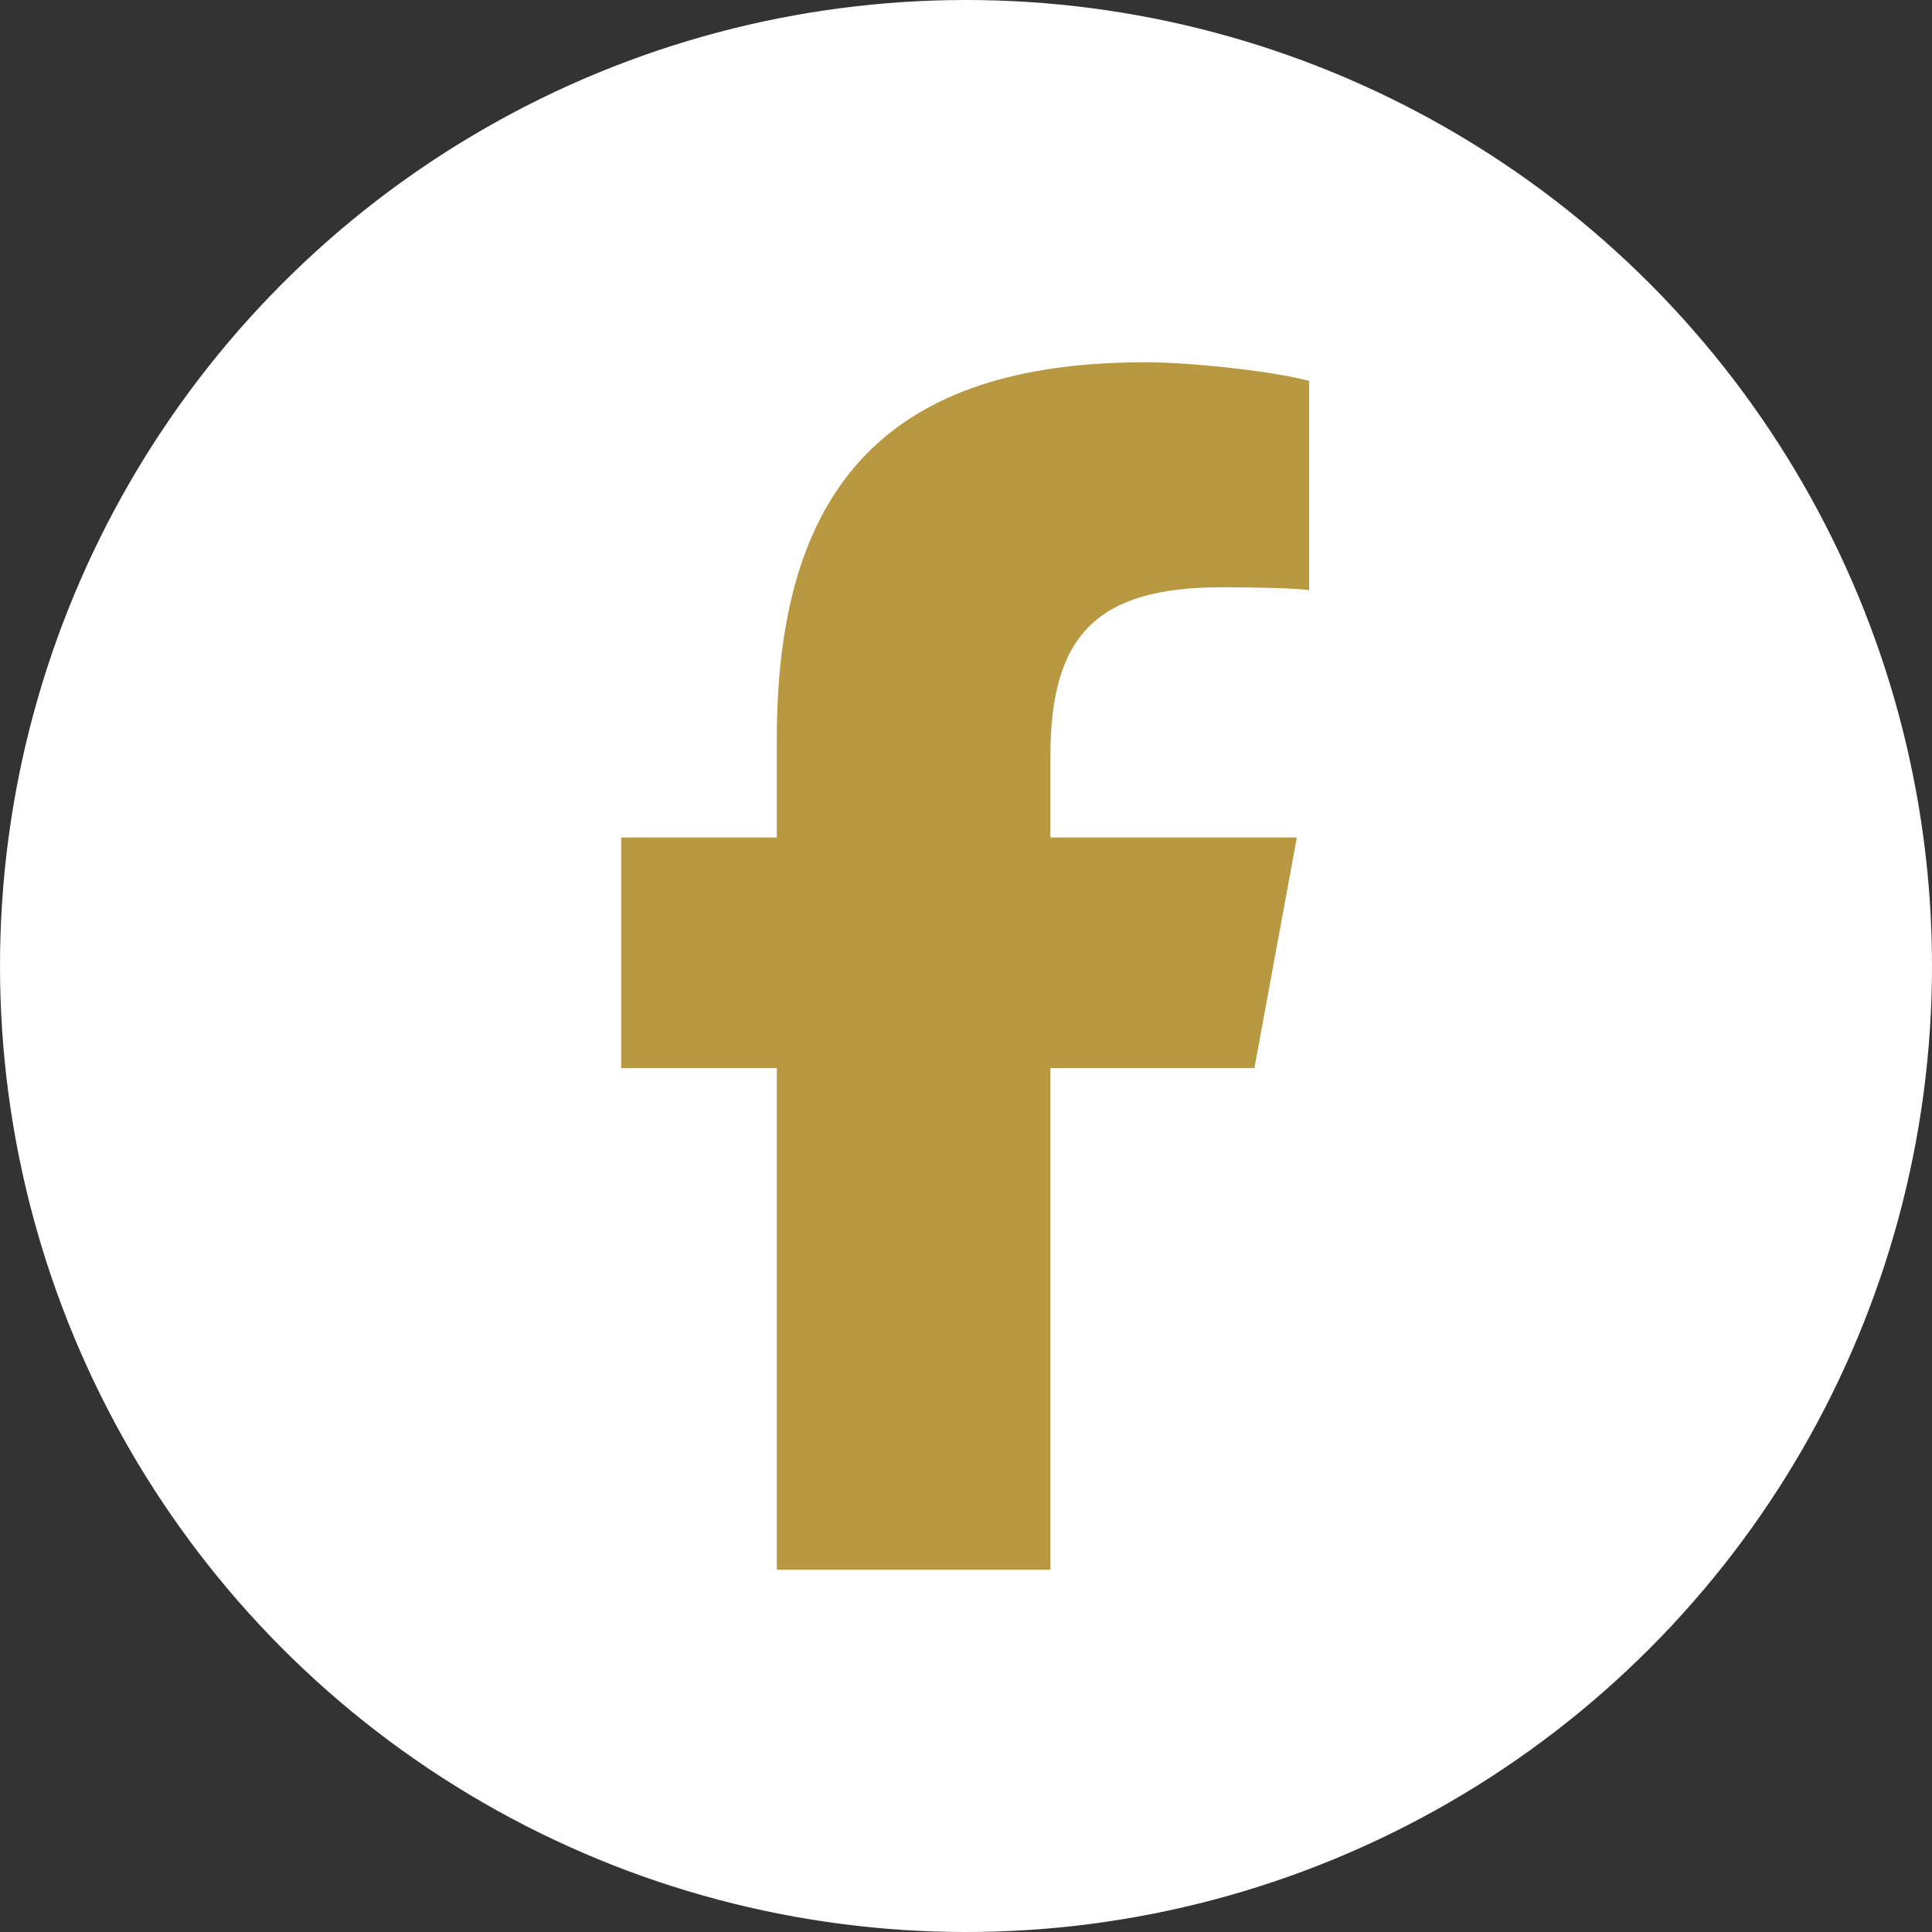
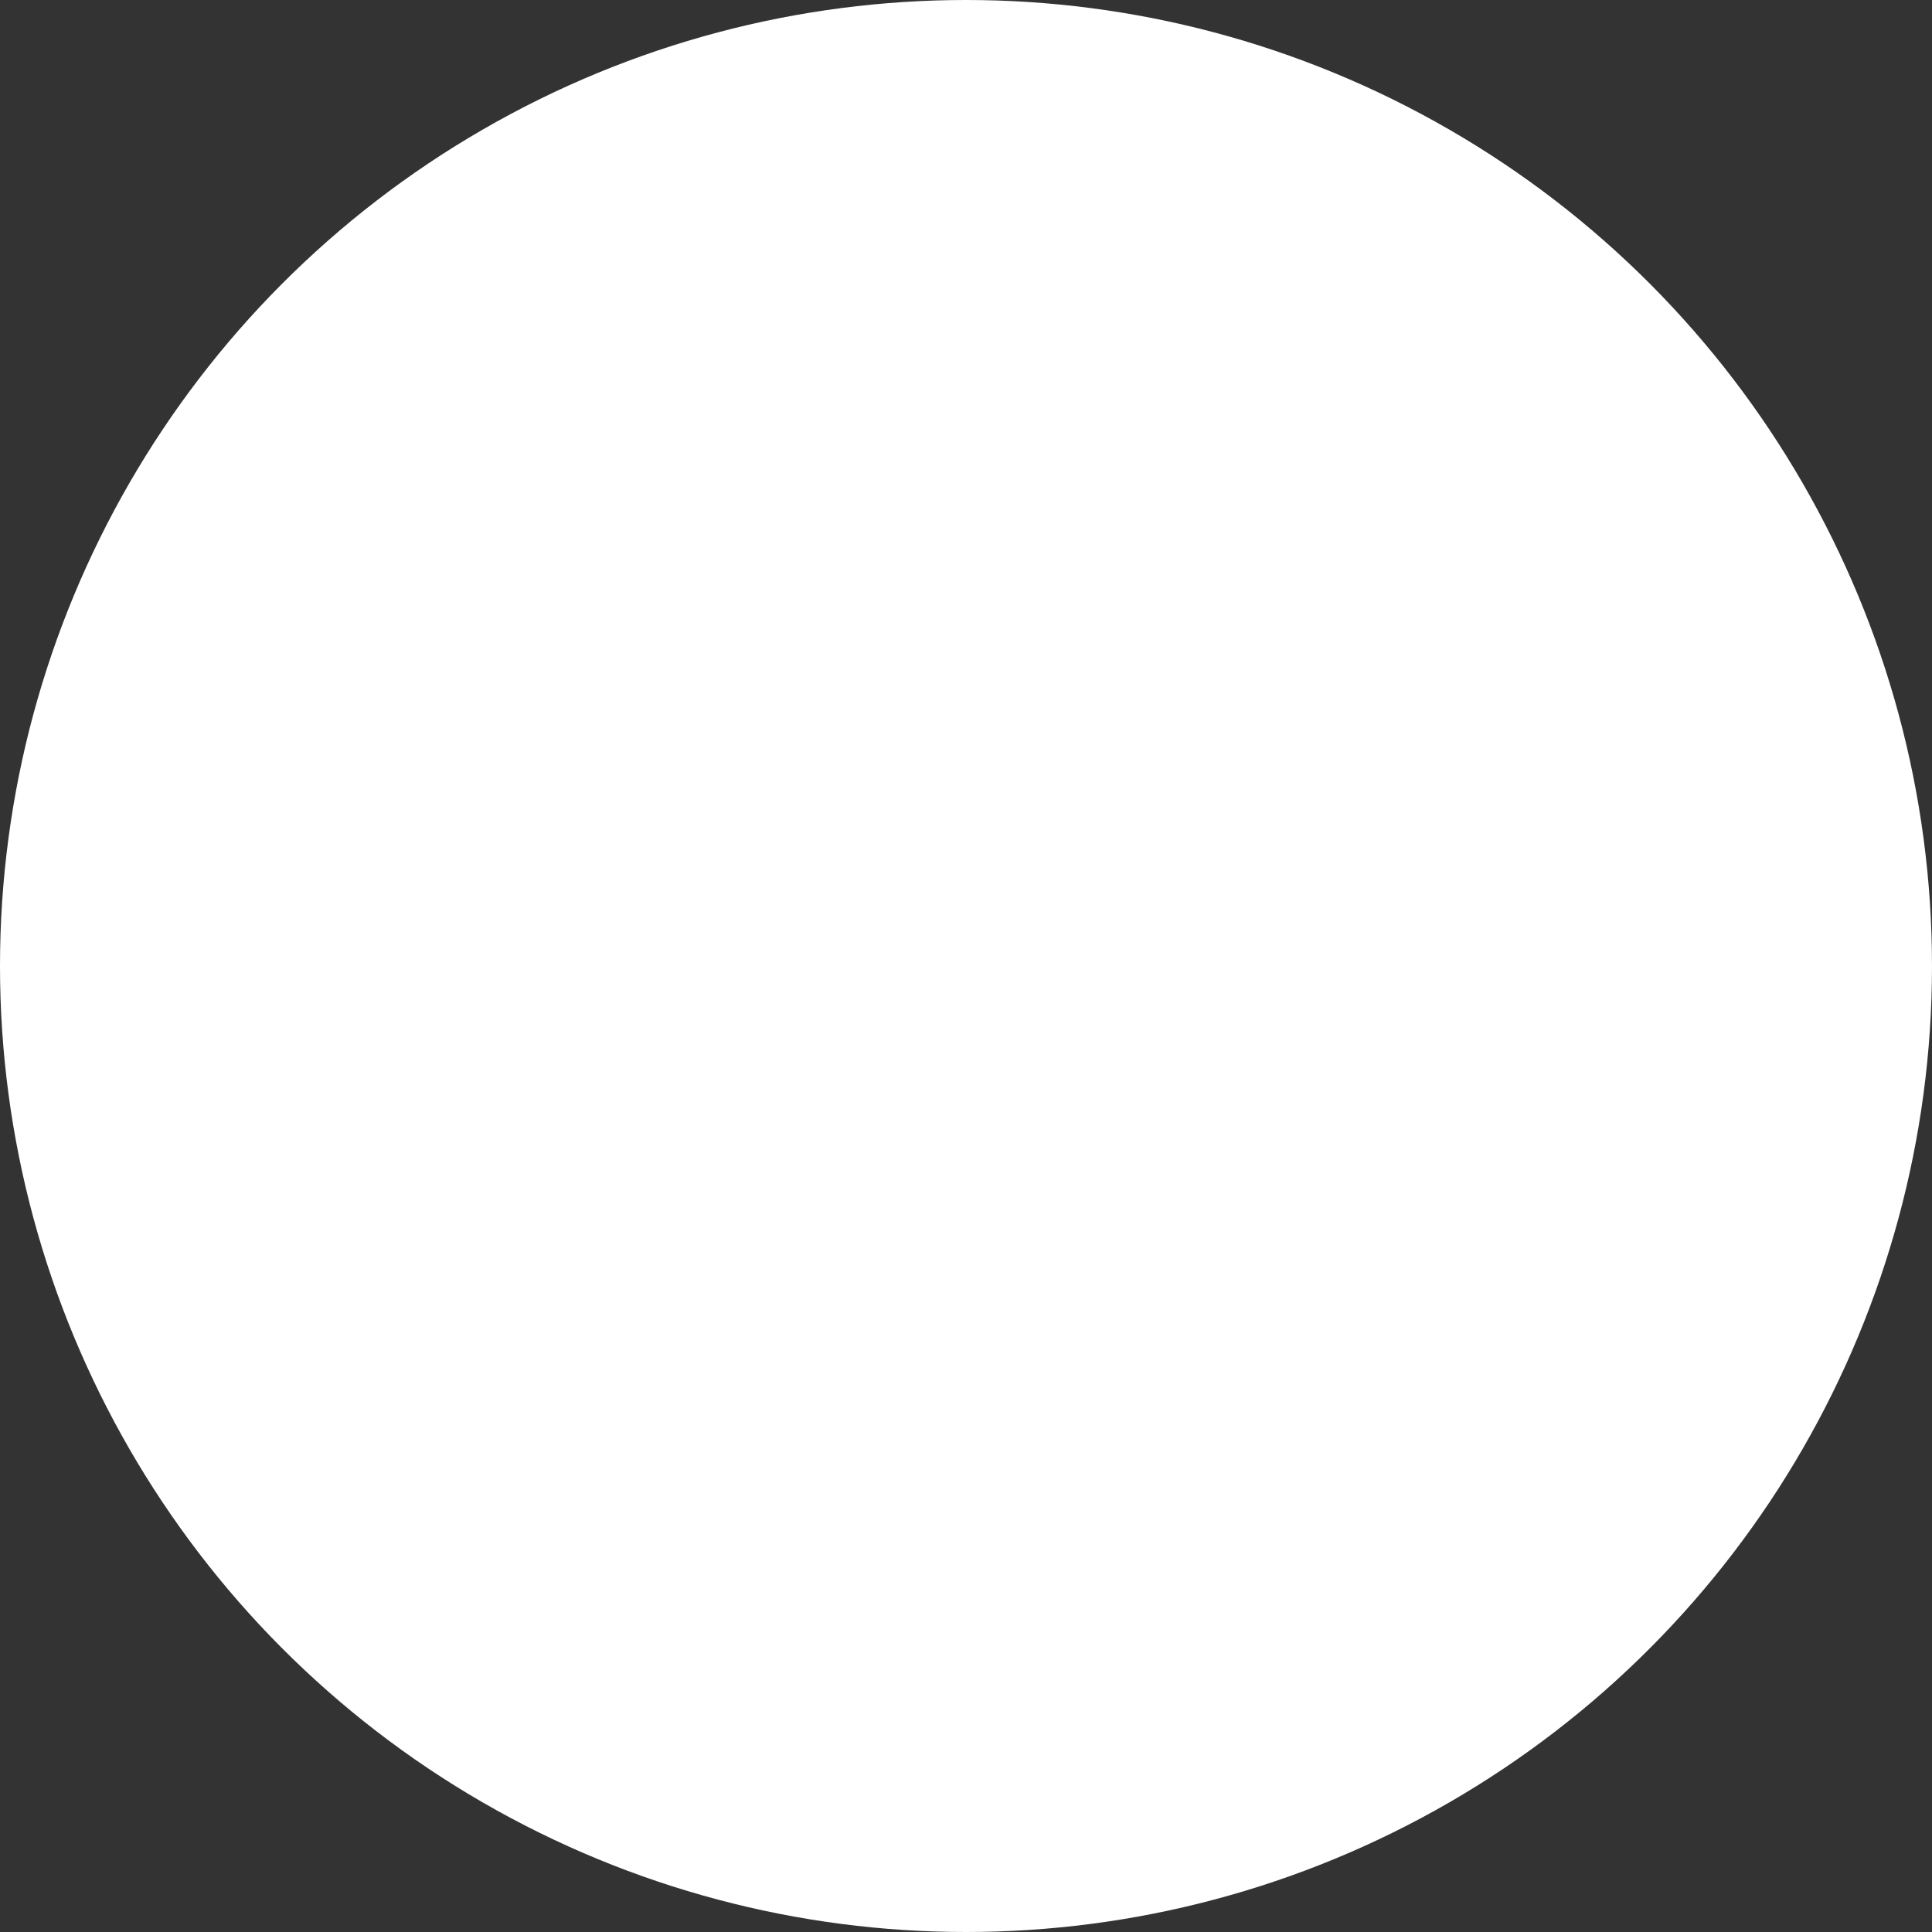
<svg xmlns="http://www.w3.org/2000/svg" width="32" height="32" viewBox="0 0 32 32" fill="none">
  <rect x="0" y="0" width="32" height="32" fill="#333333" stroke="none" />
  <circle cx="16" cy="16" r="16" fill="white" />
-   <path d="M12.867 17.691V26H17.398V17.691H20.777L21.48 13.871H17.398V12.52C17.398 10.5 18.191 9.727 20.238 9.727C20.875 9.727 21.387 9.742 21.684 9.773V6.309C21.125 6.156 19.758 6 18.969 6C14.793 6 12.867 7.973 12.867 12.227V13.871H10.289V17.691H12.867Z" fill="#B89841" />
</svg>